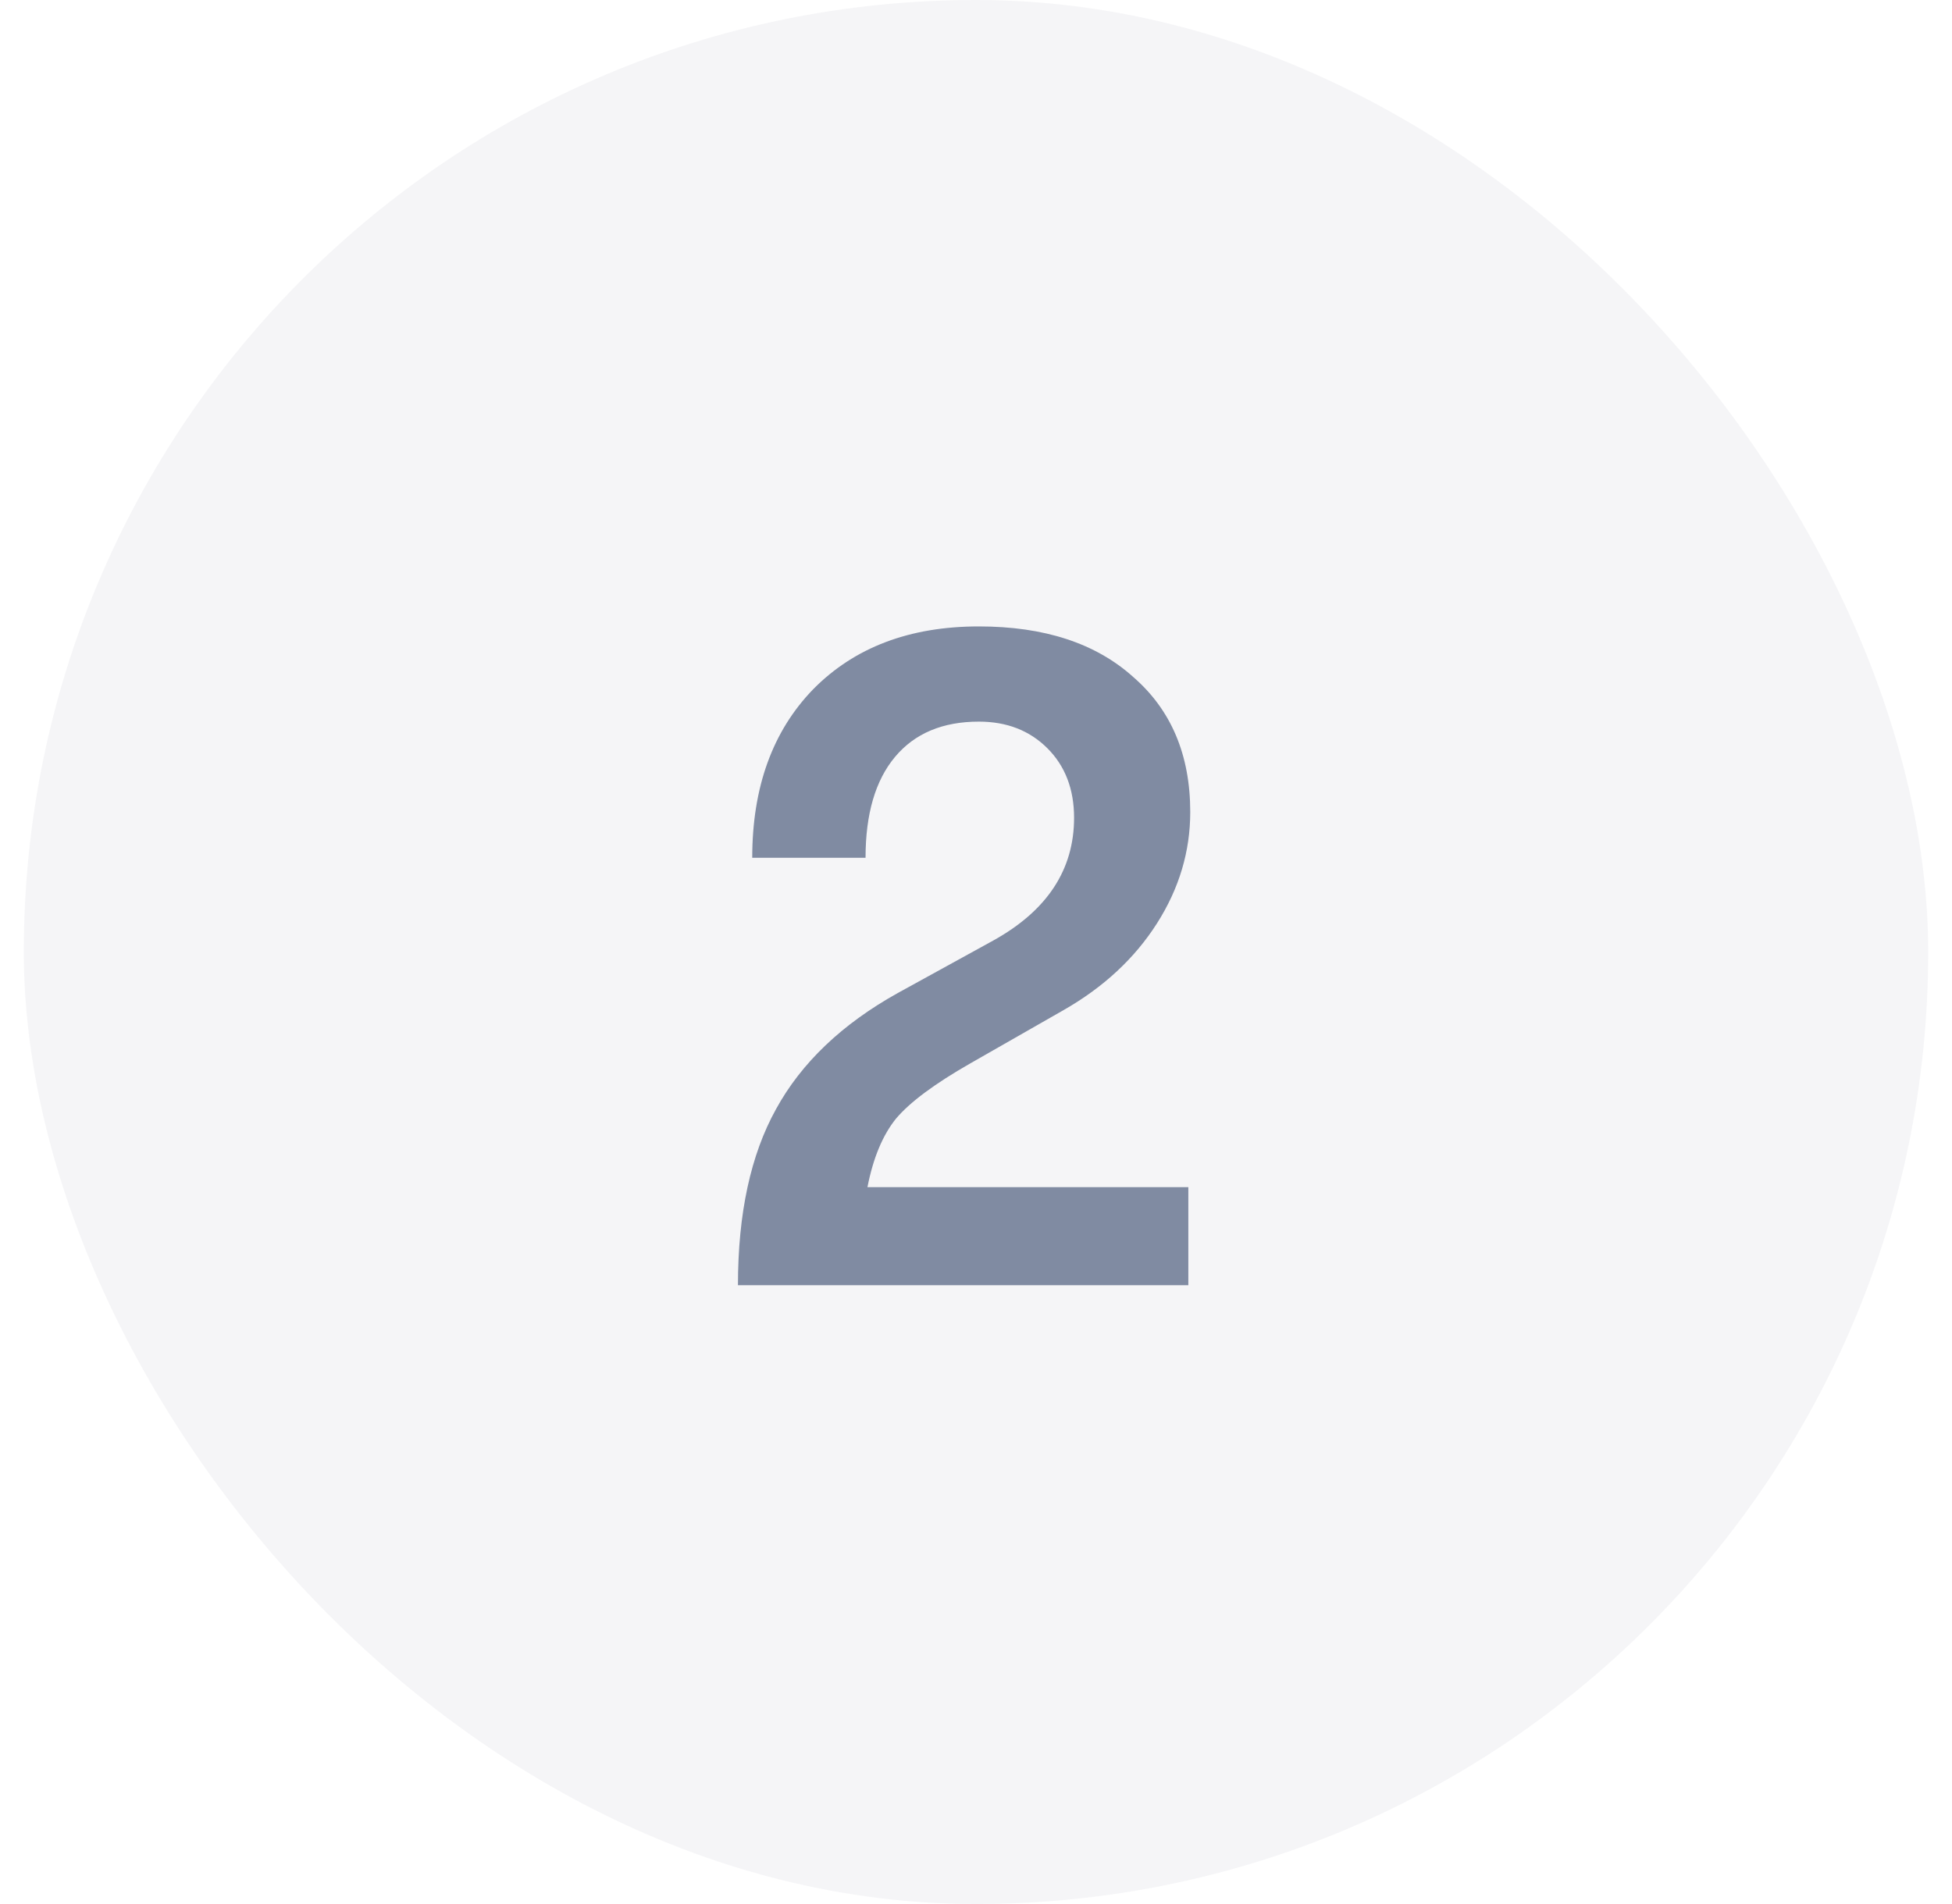
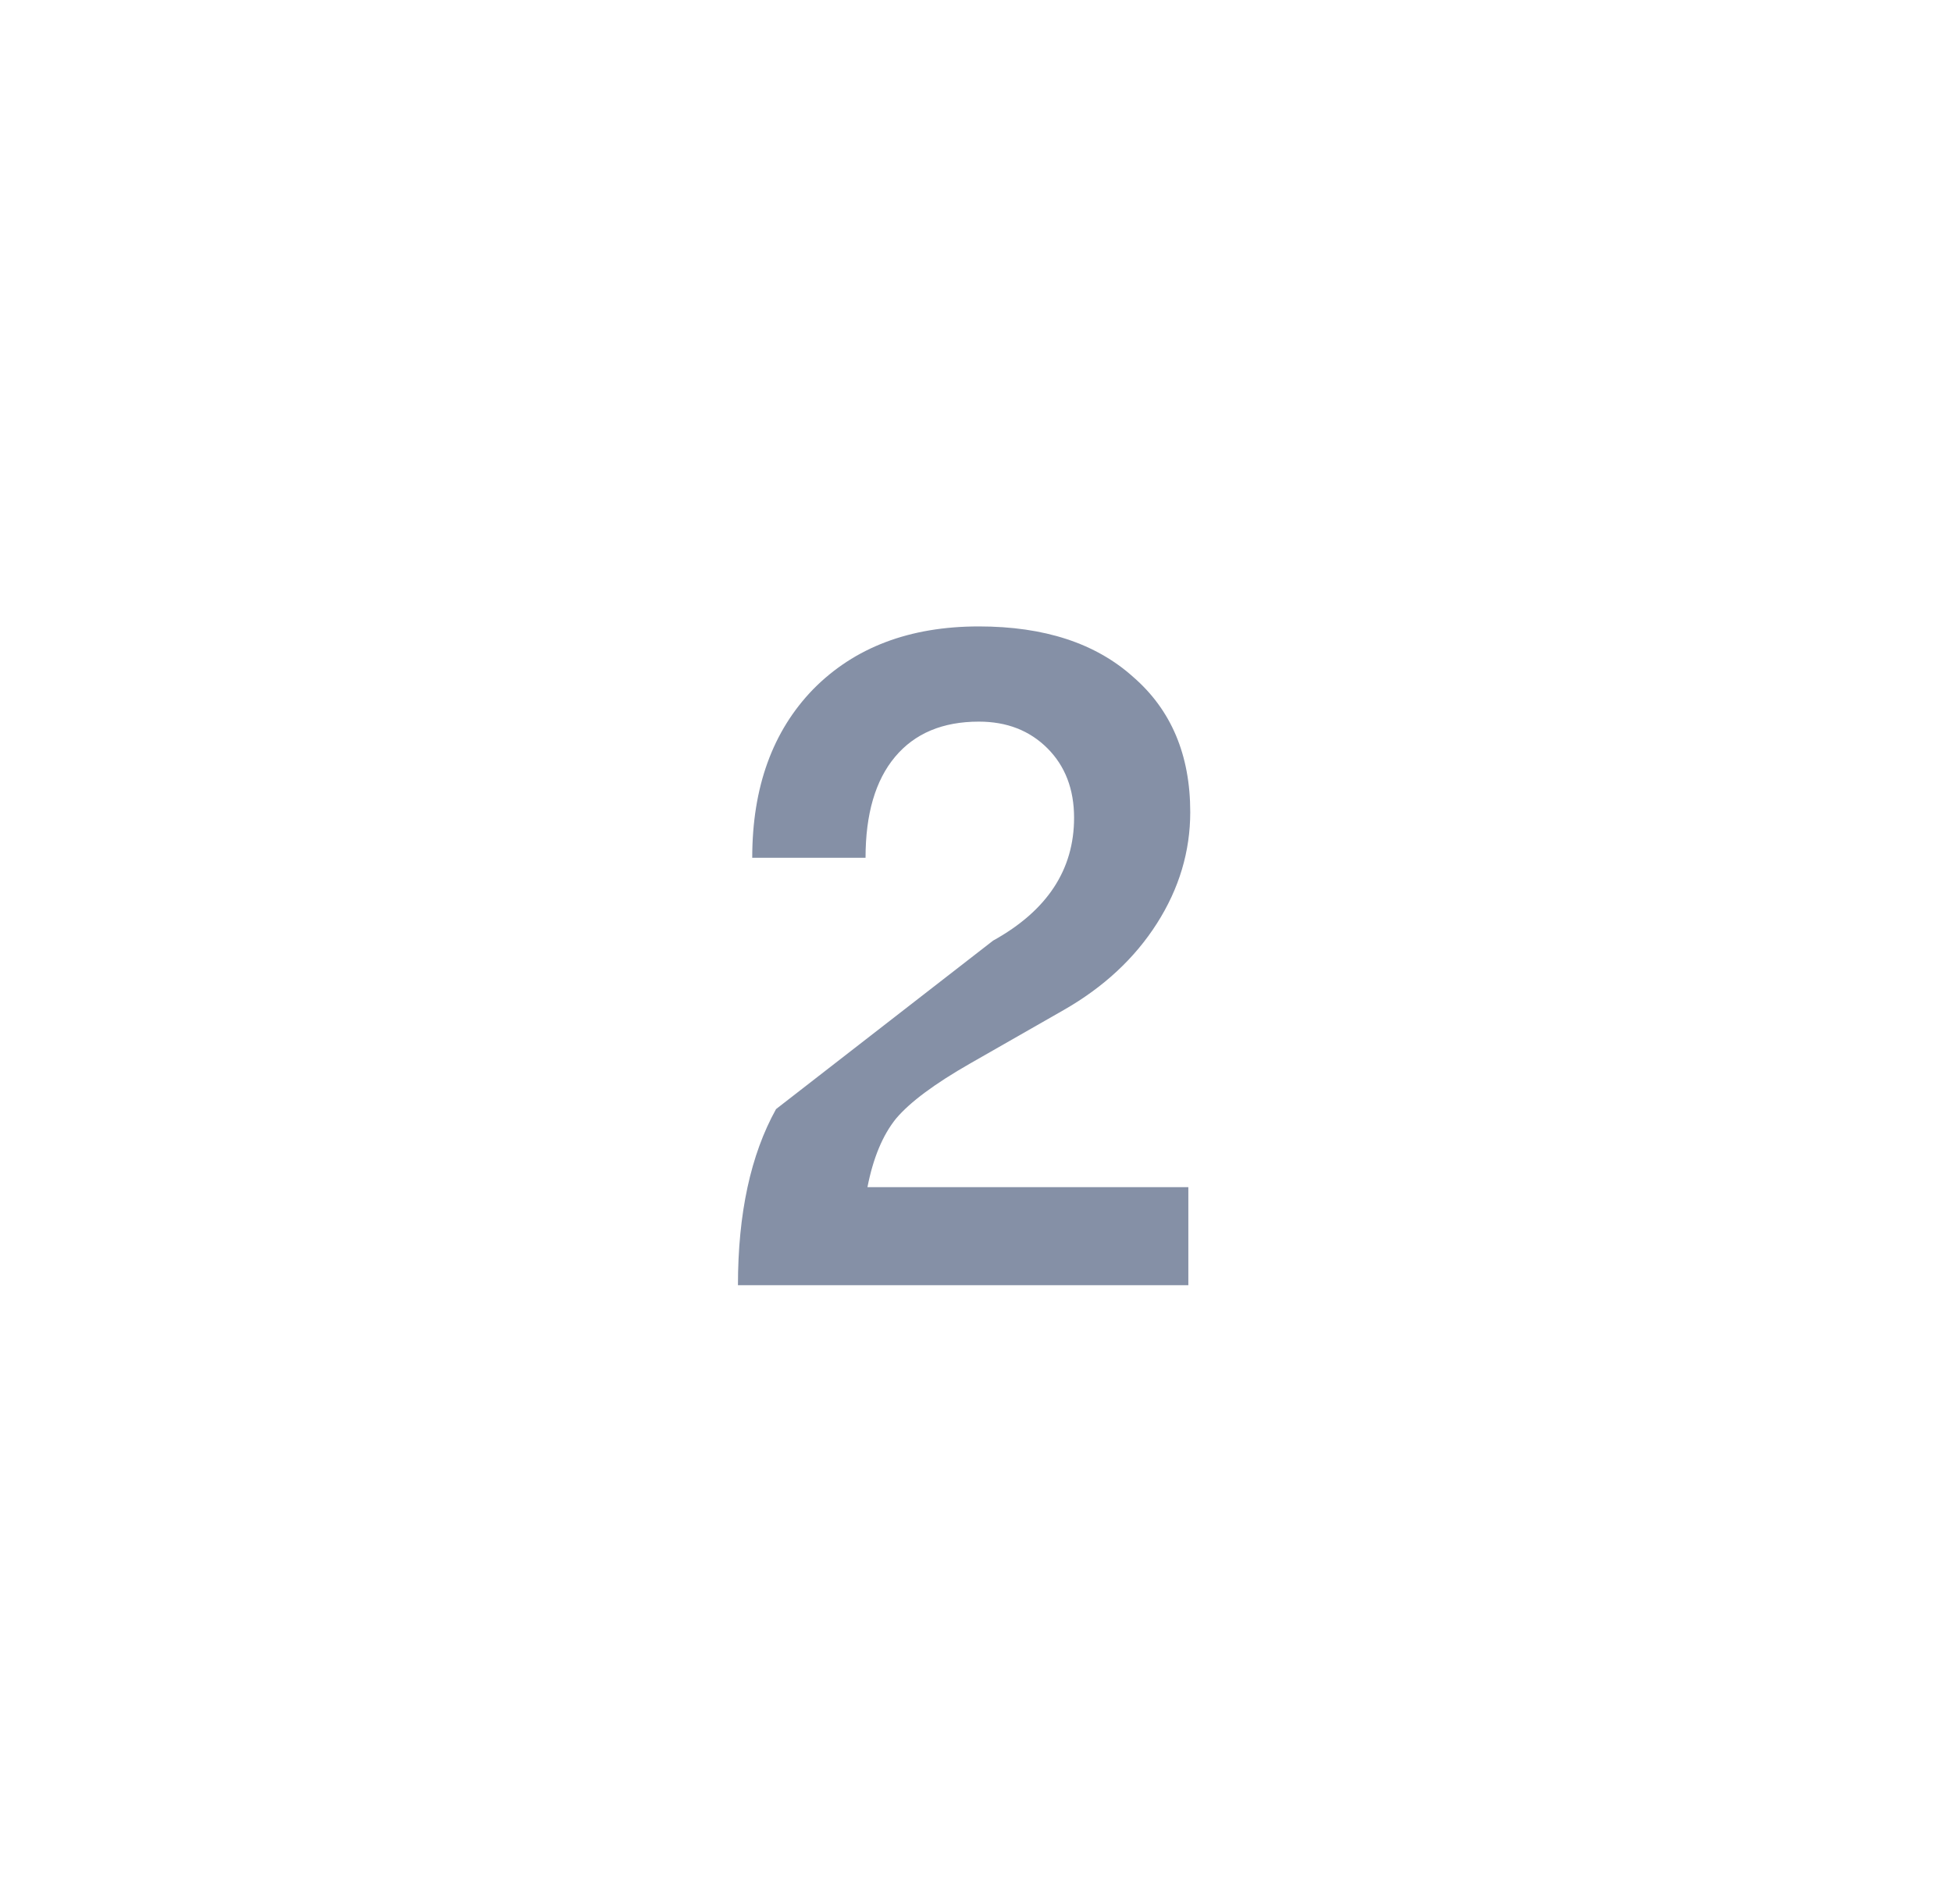
<svg xmlns="http://www.w3.org/2000/svg" width="41" height="40" viewBox="0 0 41 40" fill="none">
-   <rect x="0.5" width="40" height="40" rx="20" fill="#001745" fill-opacity="0.04" />
-   <path d="M15.5 27C15.5 25.493 15.767 24.26 16.3 23.3C16.833 22.327 17.687 21.513 18.86 20.86L20.86 19.76C21.993 19.133 22.56 18.273 22.56 17.18C22.56 16.58 22.373 16.093 22 15.72C21.627 15.347 21.147 15.16 20.56 15.16C19.8 15.16 19.213 15.407 18.8 15.9C18.387 16.393 18.18 17.1 18.18 18.02H15.8C15.8 16.54 16.227 15.36 17.08 14.48C17.947 13.6 19.107 13.16 20.56 13.16C21.933 13.16 23.013 13.513 23.8 14.22C24.6 14.913 25 15.86 25 17.06C25 17.887 24.767 18.667 24.3 19.4C23.833 20.133 23.18 20.74 22.34 21.22L20.38 22.34C19.633 22.767 19.113 23.153 18.82 23.5C18.54 23.847 18.34 24.327 18.22 24.94H24.96V27H15.5Z" fill="#001745" fill-opacity="0.48" />
+   <path d="M15.5 27C15.5 25.493 15.767 24.26 16.3 23.3L20.86 19.76C21.993 19.133 22.56 18.273 22.56 17.18C22.56 16.58 22.373 16.093 22 15.72C21.627 15.347 21.147 15.16 20.56 15.16C19.8 15.16 19.213 15.407 18.8 15.9C18.387 16.393 18.18 17.1 18.18 18.02H15.8C15.8 16.54 16.227 15.36 17.08 14.48C17.947 13.6 19.107 13.16 20.56 13.16C21.933 13.16 23.013 13.513 23.8 14.22C24.6 14.913 25 15.86 25 17.06C25 17.887 24.767 18.667 24.3 19.4C23.833 20.133 23.18 20.74 22.34 21.22L20.38 22.34C19.633 22.767 19.113 23.153 18.82 23.5C18.54 23.847 18.34 24.327 18.22 24.94H24.96V27H15.5Z" fill="#001745" fill-opacity="0.48" />
</svg>